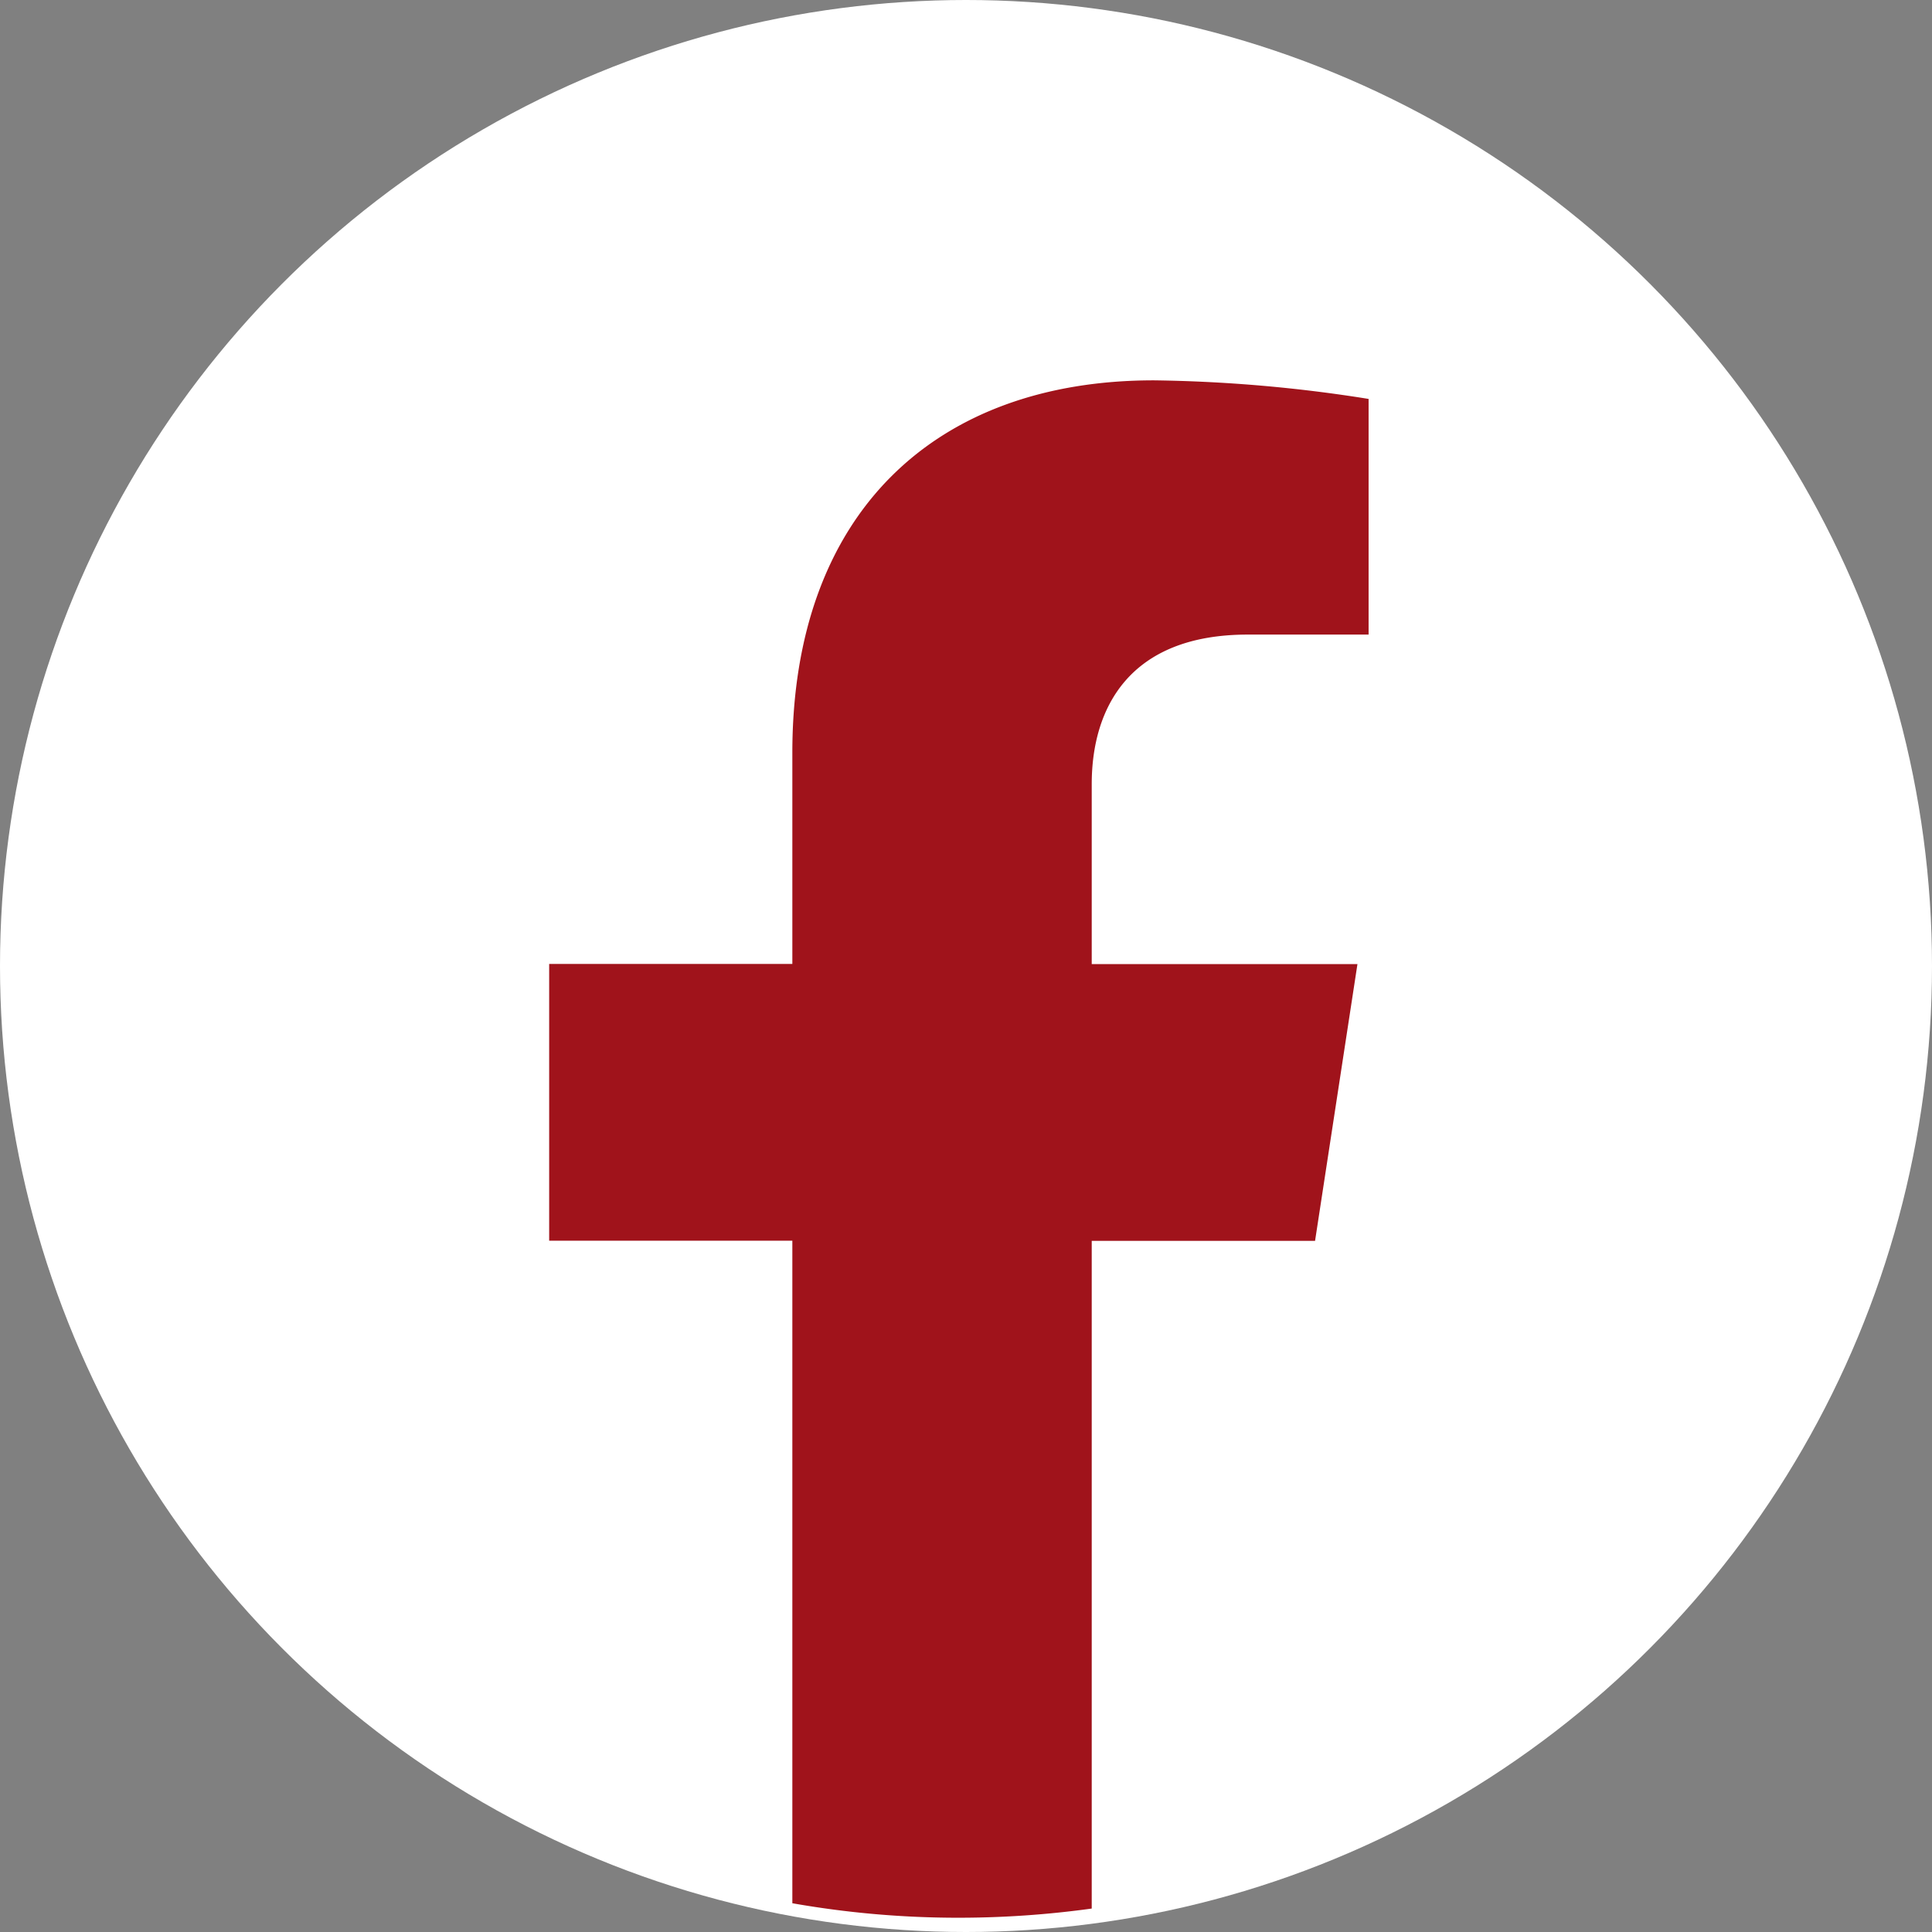
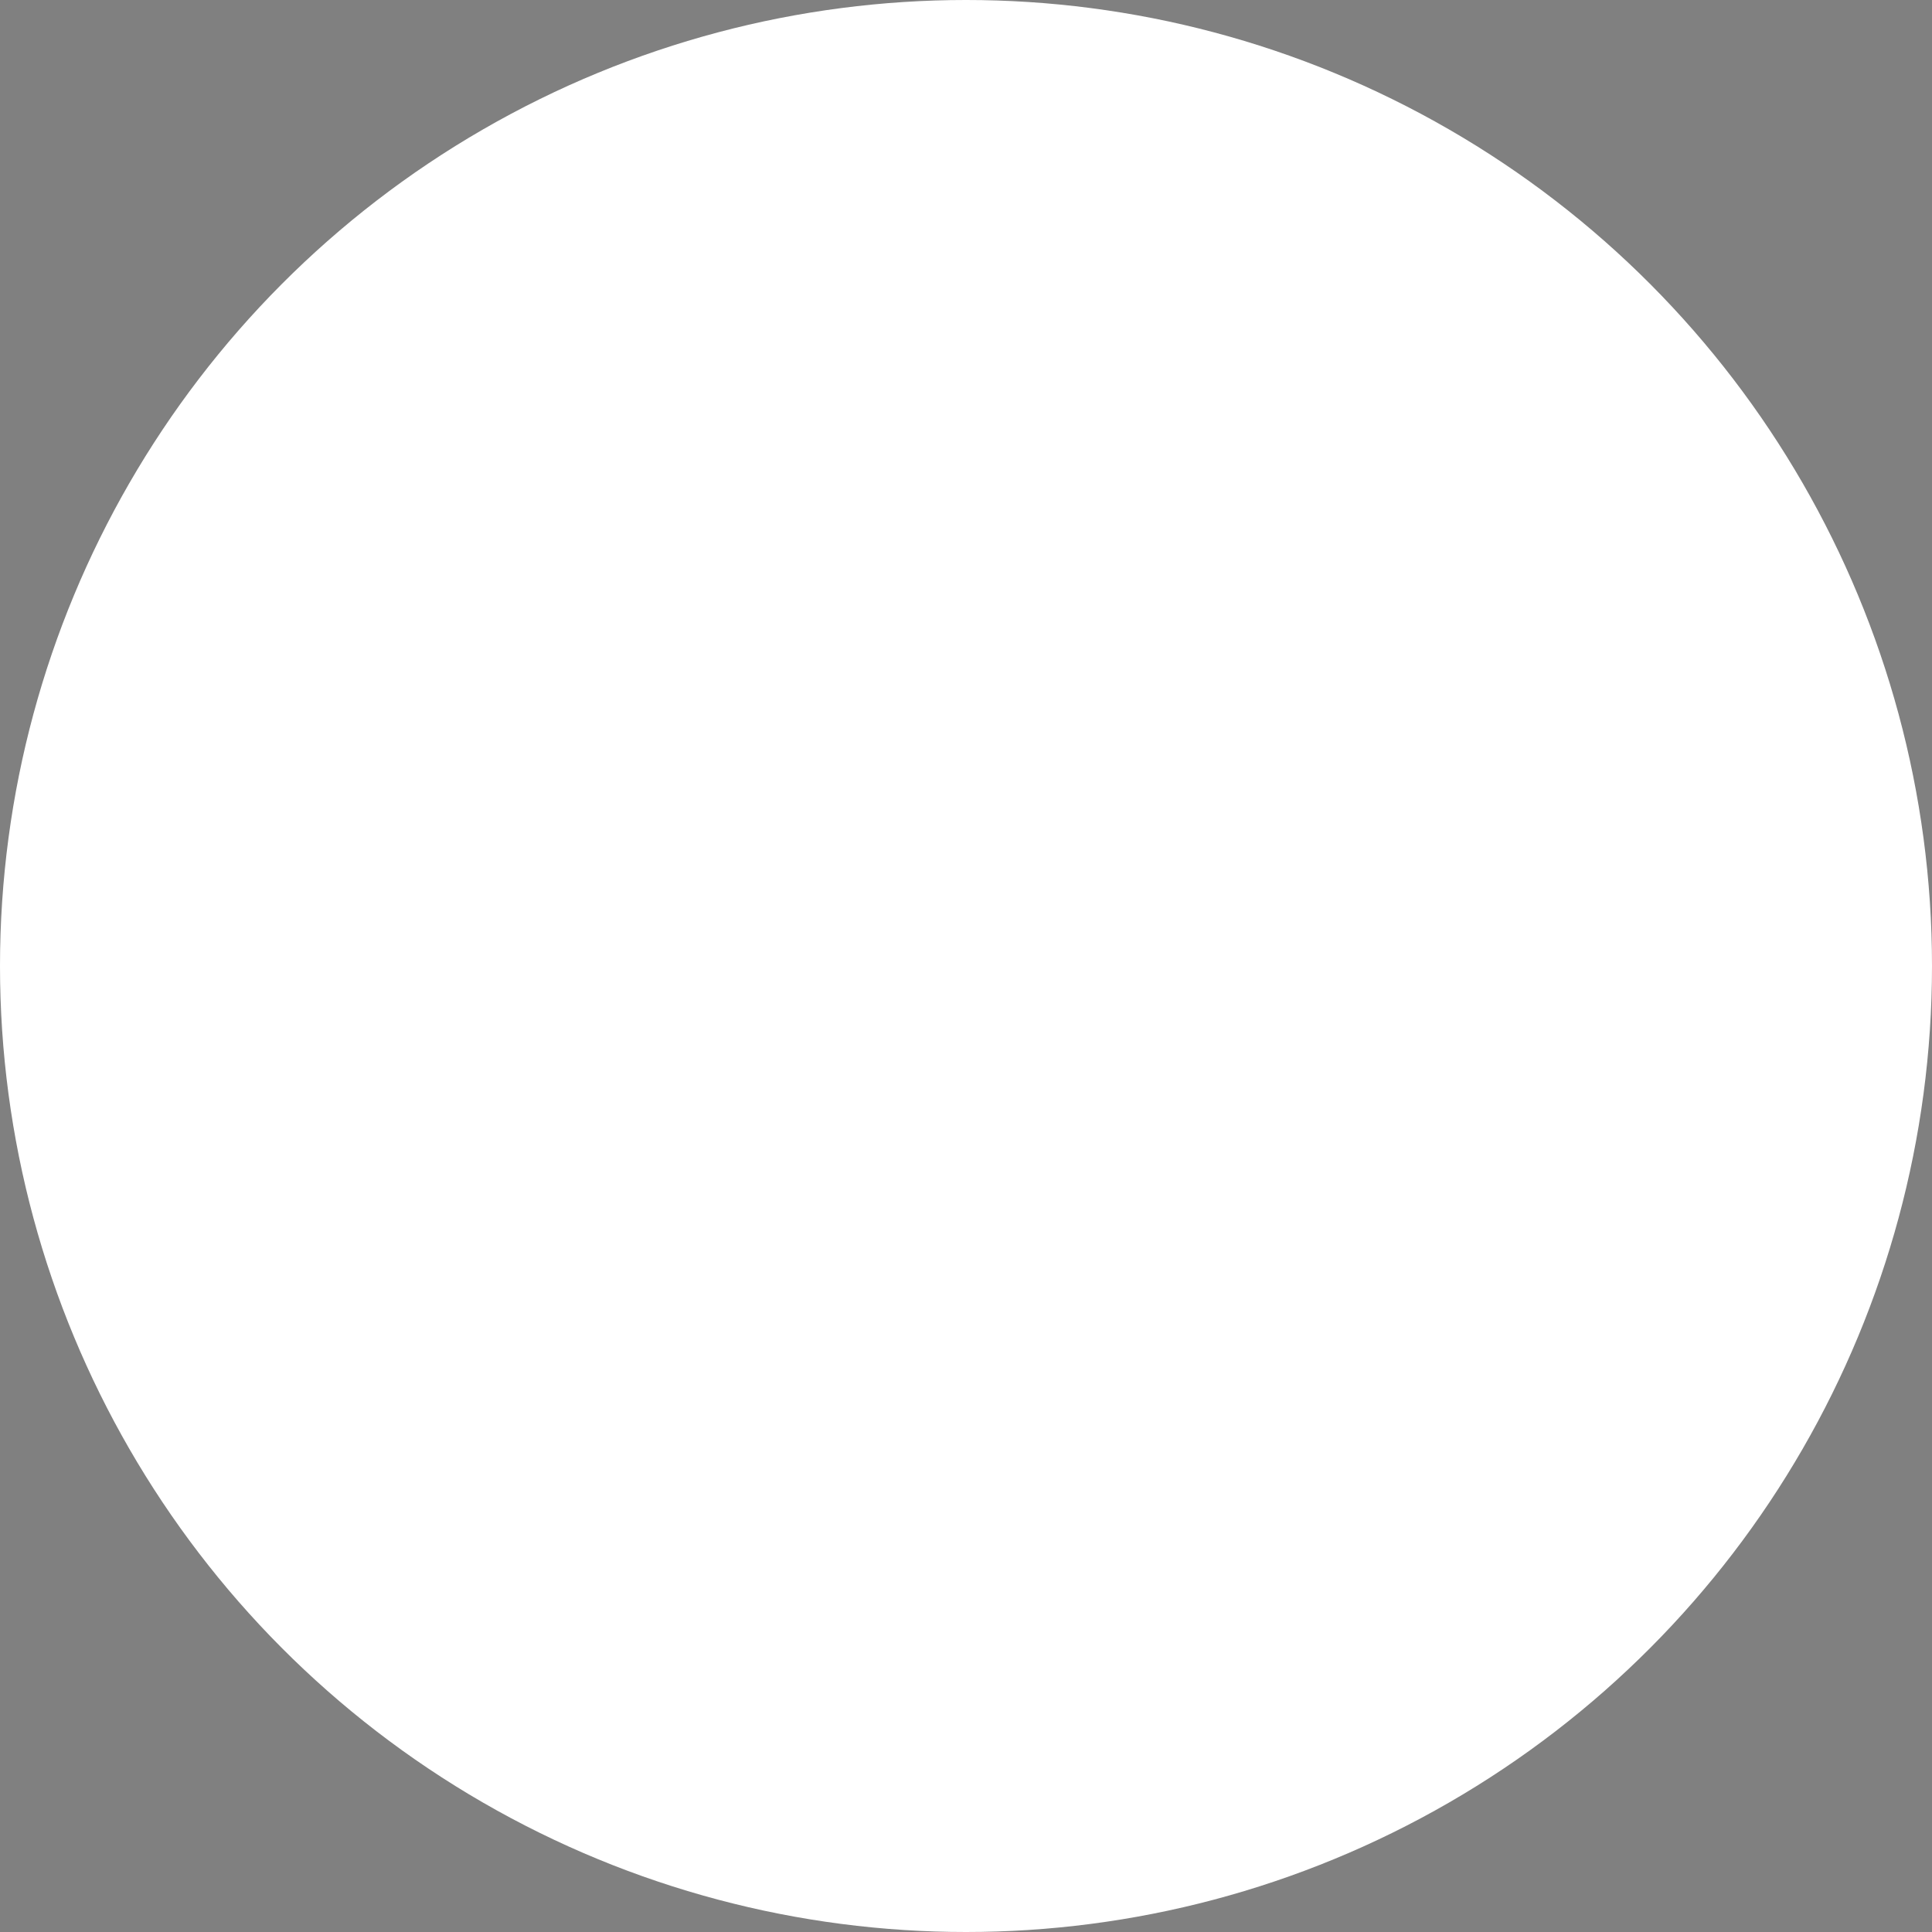
<svg xmlns="http://www.w3.org/2000/svg" width="52" height="52" viewBox="0 0 52 52">
  <rect x="0" y="0" width="52" height="52" fill="#808080" stroke="none" />
  <defs>
    <style>.a{fill:#fff;}.b{fill:#a0131b;}</style>
  </defs>
  <g transform="translate(-2.778 -74.388)">
    <circle class="a" cx="26" cy="26" r="26" transform="translate(2.778 74.388)" />
-     <path class="b" d="M11.9,86.2v5.684H5.355v7.45H11.9v17.832a25.68,25.68,0,0,0,4.485.39,26.206,26.206,0,0,0,3.573-.247V99.338h6.011l1.141-7.45H19.958V87.046c0-2.036,1-4.026,4.2-4.026h3.252V76.677a39.508,39.508,0,0,0-5.77-.5C15.753,76.172,11.9,79.739,11.9,86.2Z" transform="translate(12.204 8.448)" />
  </g>
</svg>